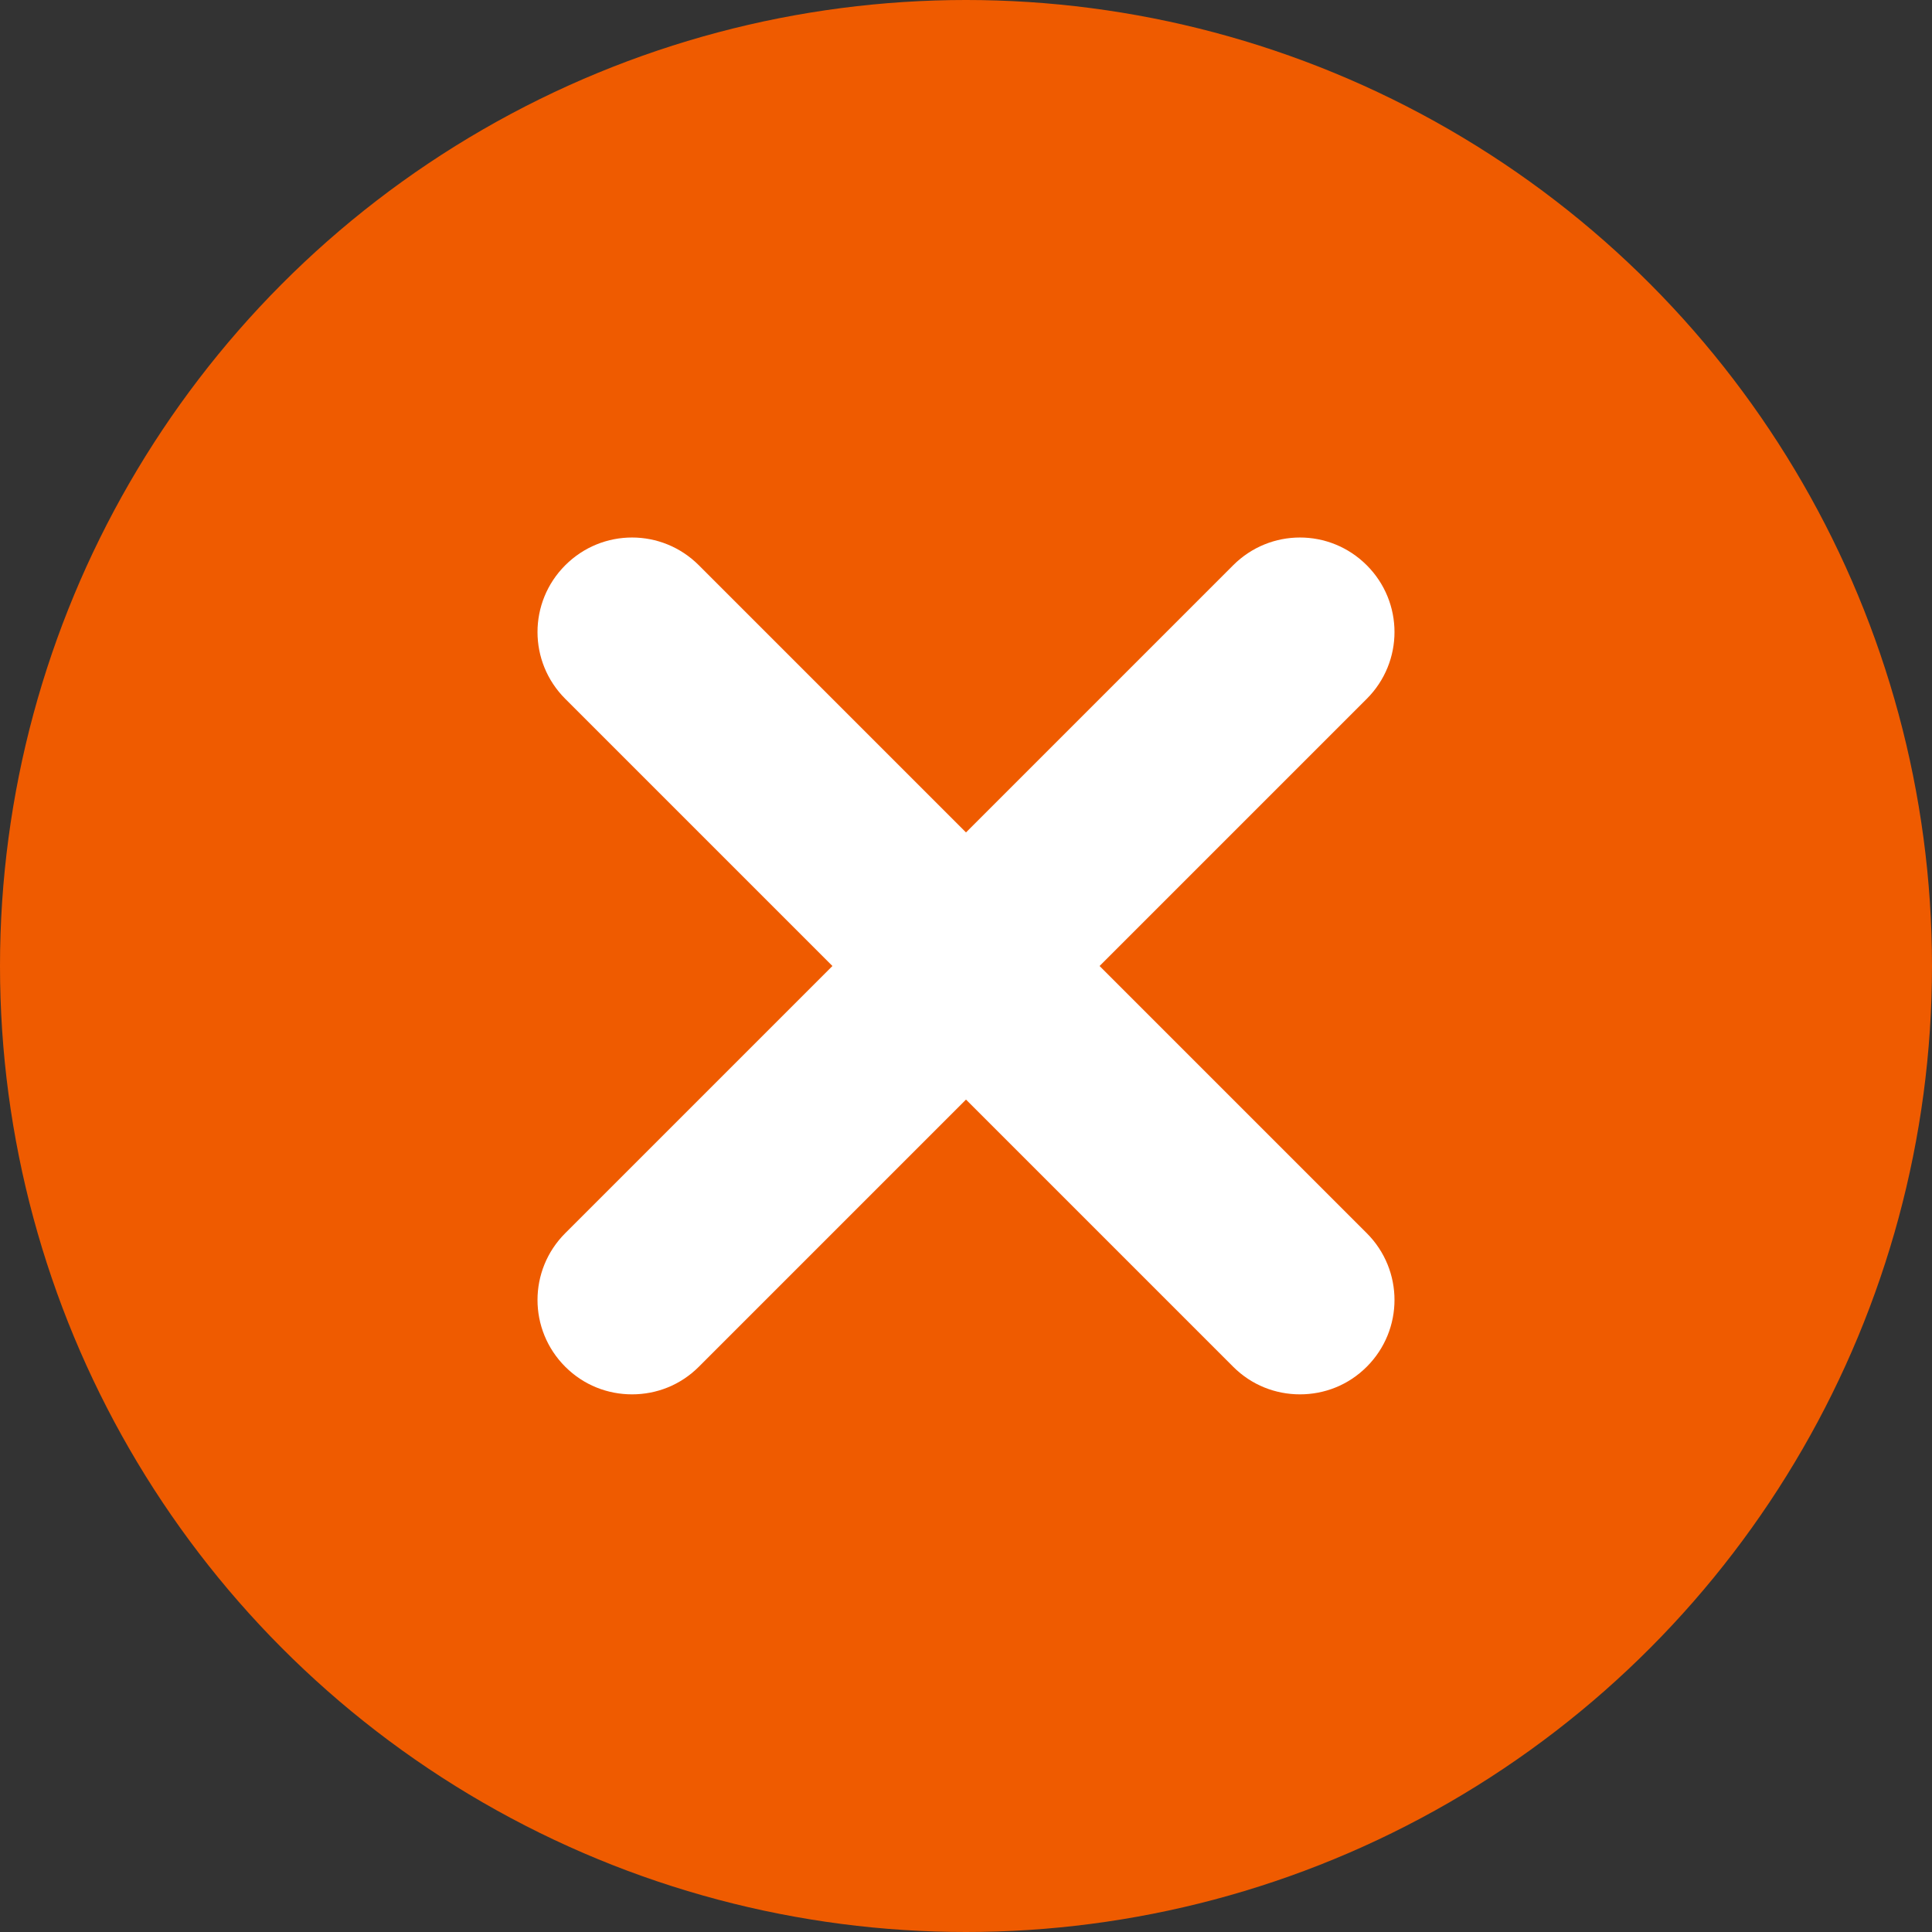
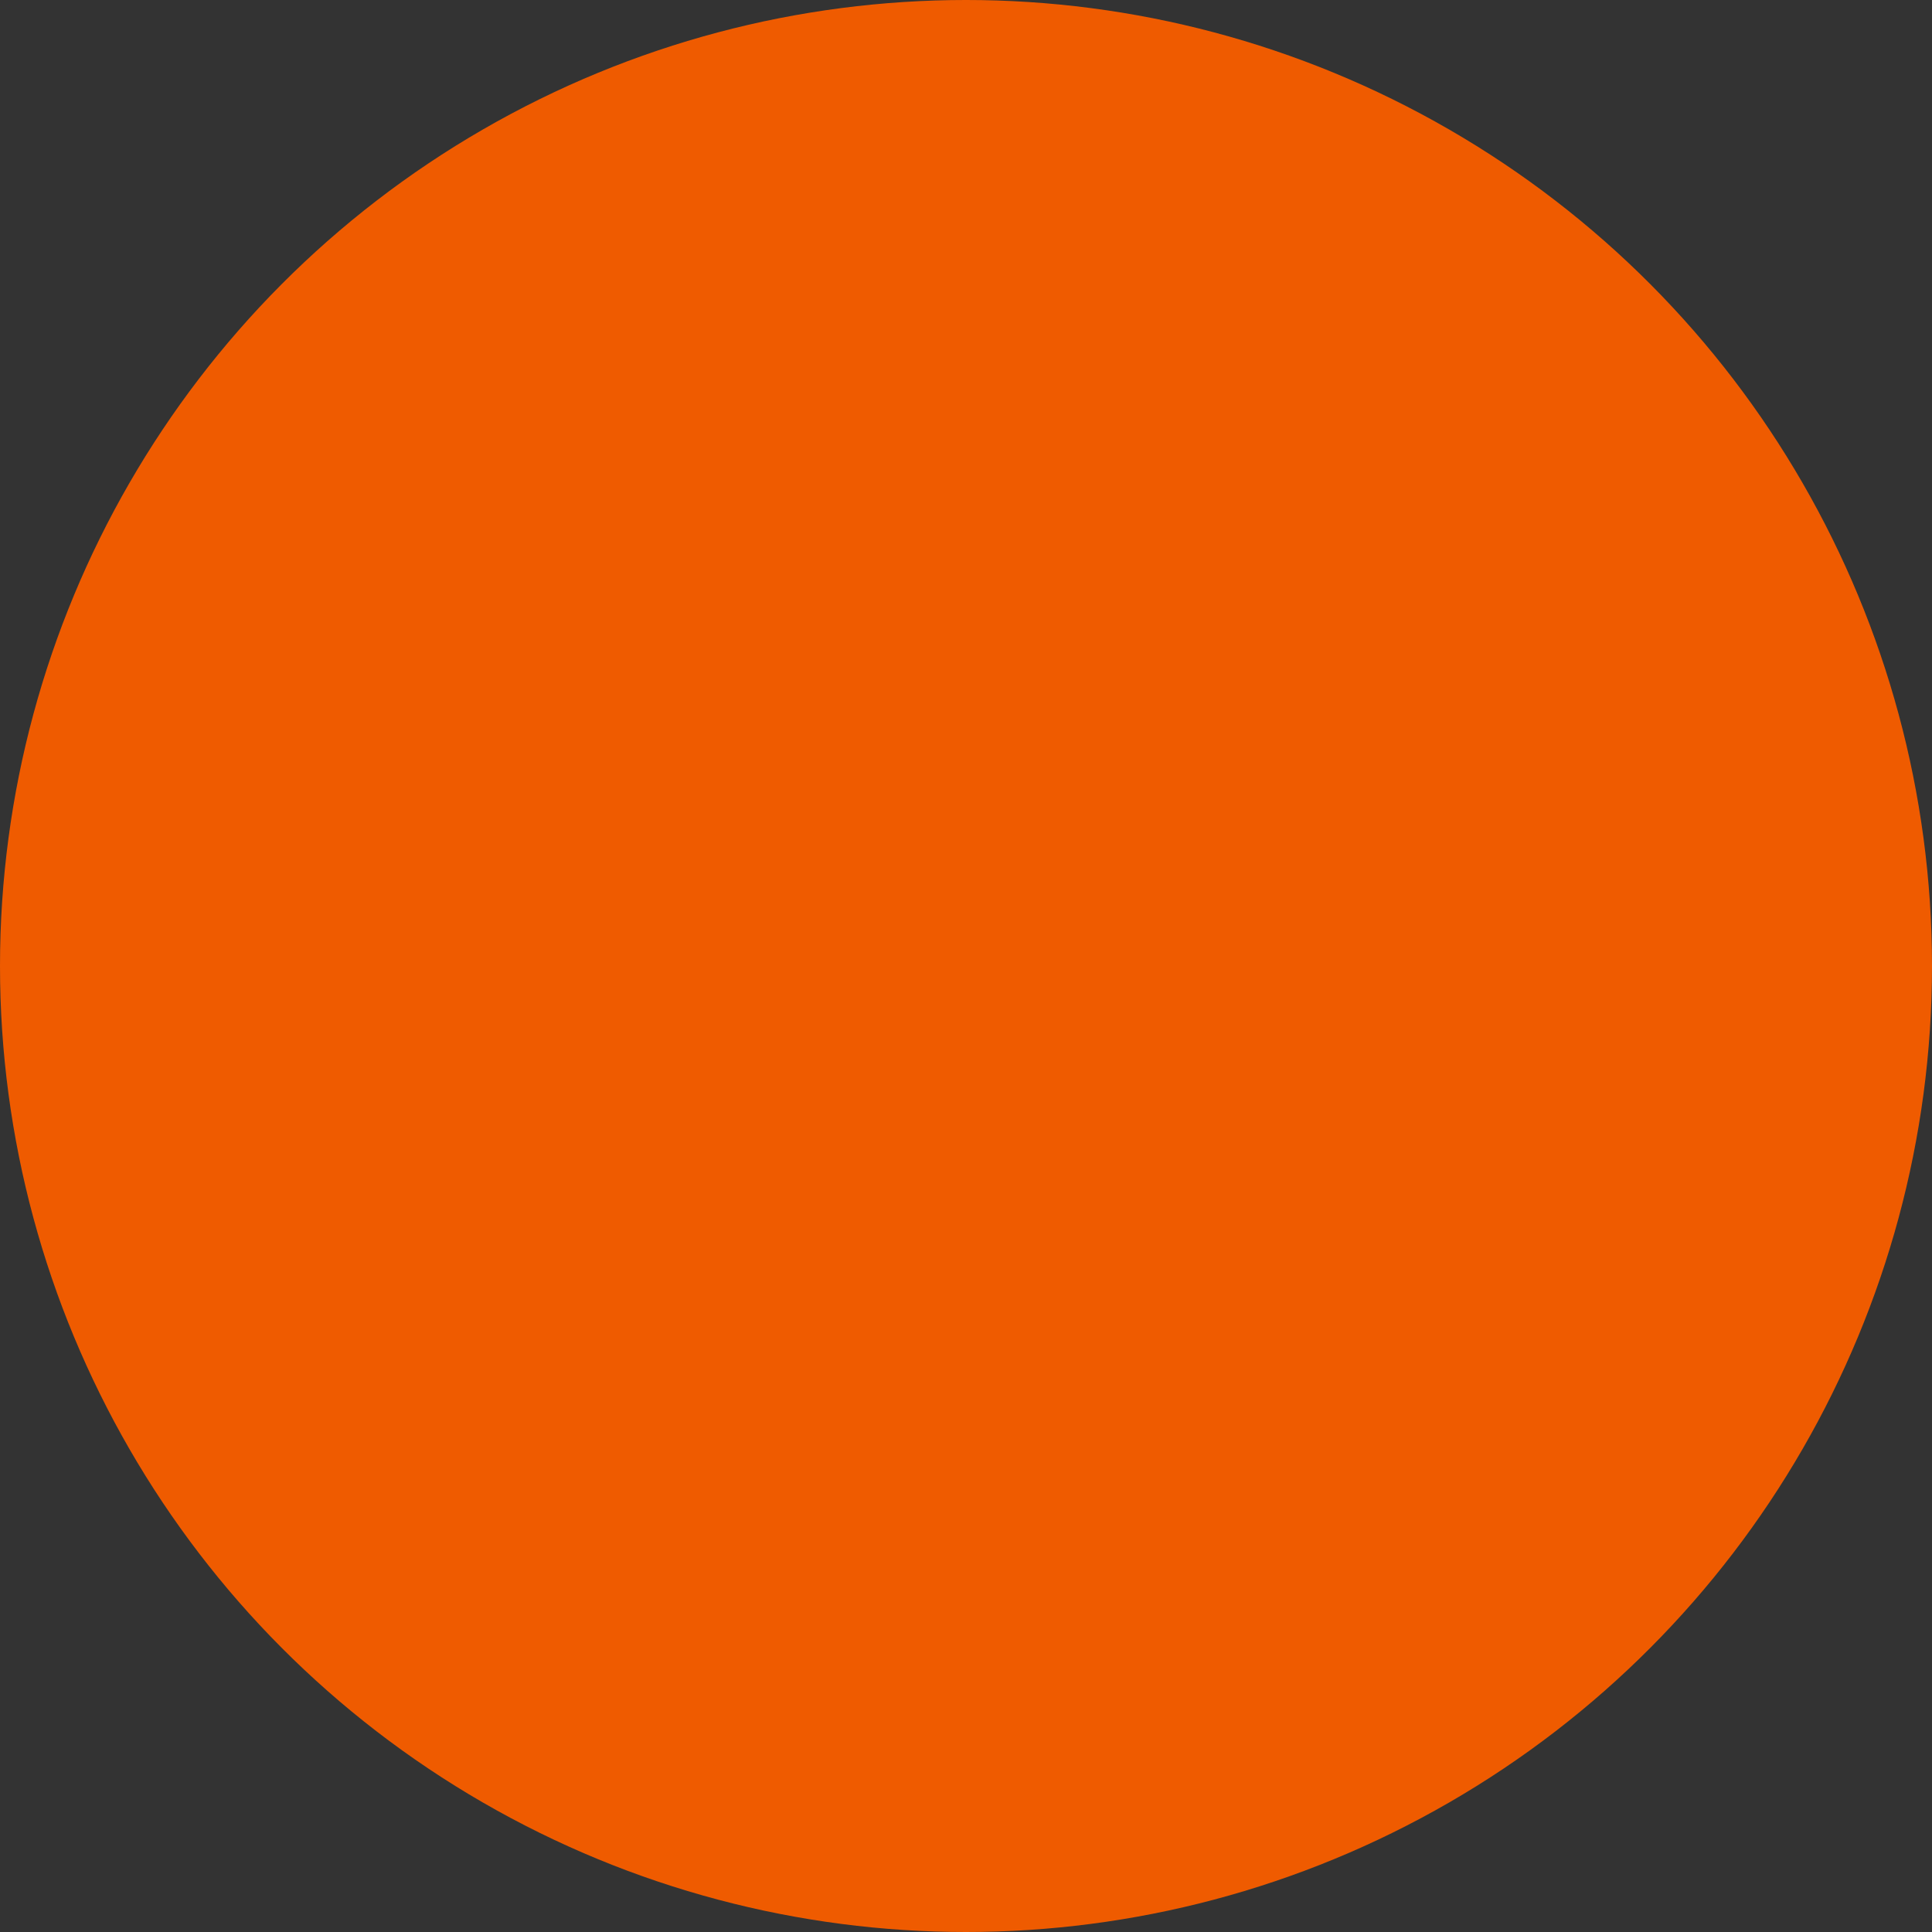
<svg xmlns="http://www.w3.org/2000/svg" id="_浮2" data-name="浮2" viewBox="0 0 70 70">
  <rect x="0" y="0" width="70" height="70" fill="#333333" stroke="none" />
  <defs>
    <style>
      .cls-1 {
        fill: #fff;
      }

      .cls-2 {
        fill: #ef5b00;
      }
    </style>
  </defs>
  <circle class="cls-2" cx="35" cy="35" r="35" />
-   <path class="cls-1" d="M49.52,20.48c-1.34-1.34-3.5-1.34-4.84,0l-9.68,9.68-9.68-9.68c-1.34-1.34-3.5-1.34-4.84,0-1.34,1.34-1.34,3.5,0,4.84l9.68,9.68-9.68,9.68c-1.34,1.34-1.34,3.5,0,4.84.67.67,1.54,1,2.42,1s1.75-.33,2.42-1l9.68-9.68,9.68,9.68c.67.67,1.54,1,2.42,1s1.75-.33,2.42-1c1.34-1.34,1.34-3.5,0-4.84l-9.68-9.68,9.68-9.68c1.34-1.34,1.34-3.5,0-4.84Z" />
</svg>